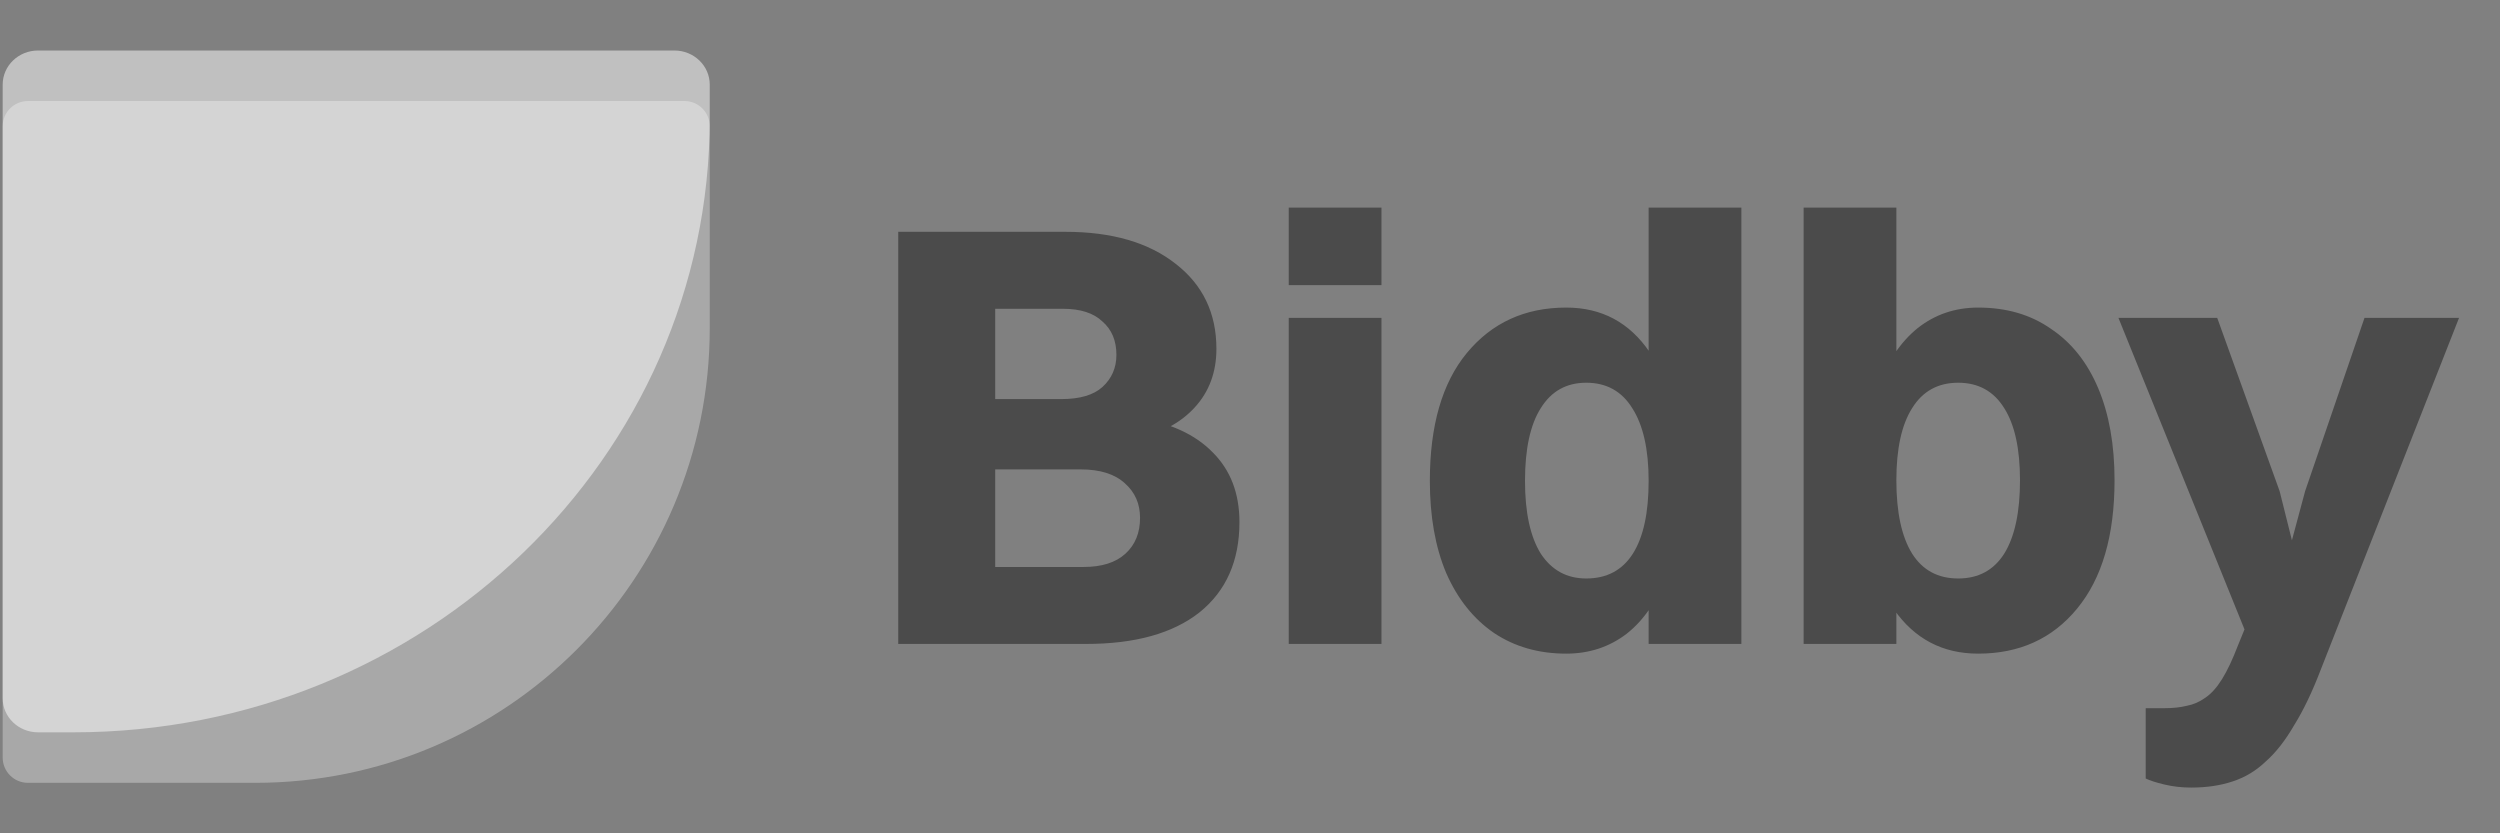
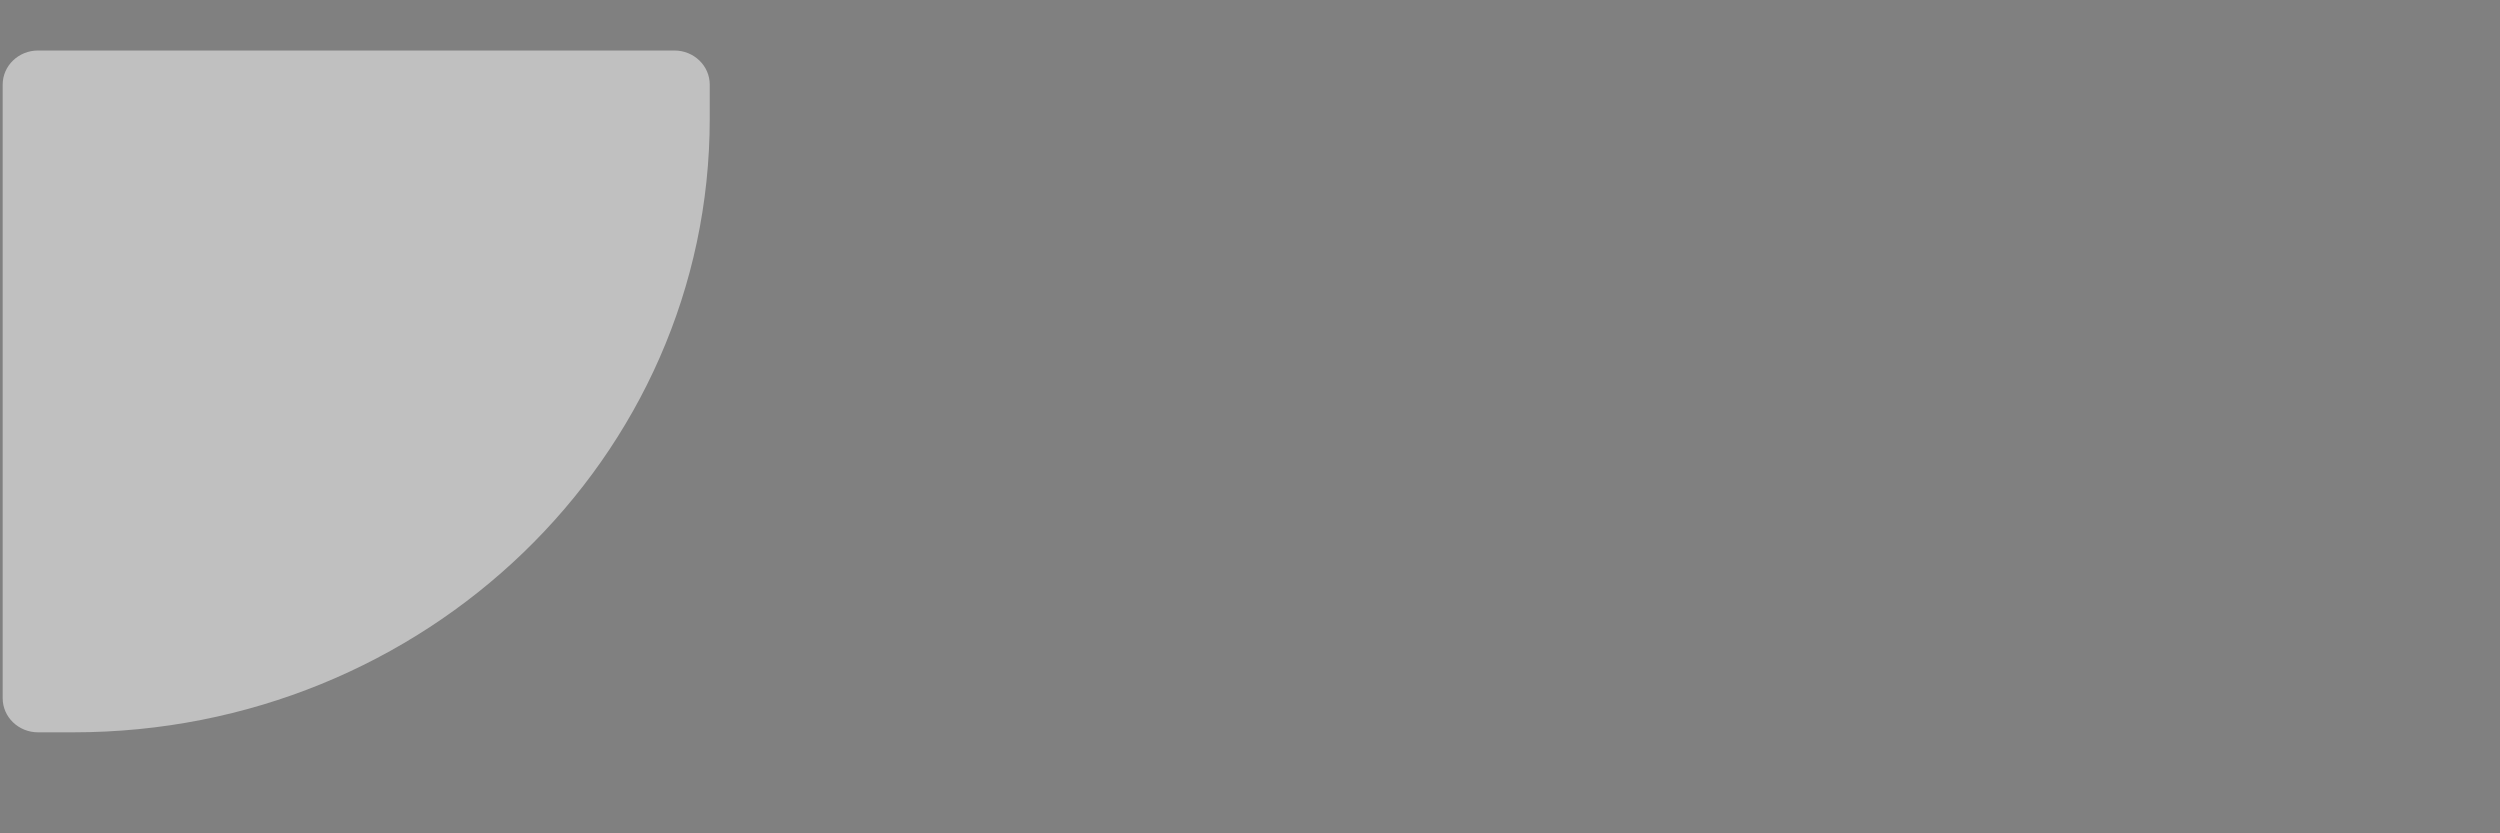
<svg xmlns="http://www.w3.org/2000/svg" width="99" height="33" viewBox="0 0 99 33" fill="none">
  <rect x="0" y="0" width="99" height="33" fill="#808080" stroke="none" />
-   <path d="M0.106 5C0.106 4.448 0.554 4 1.106 4H27.106C27.658 4 28.106 4.448 28.106 5V13C28.106 22.941 20.047 31 10.106 31H1.106C0.554 31 0.106 30.552 0.106 30V5Z" fill="white" fill-opacity="0.32" />
  <path fill-rule="evenodd" clip-rule="evenodd" d="M1.506 2C0.733 2 0.106 2.604 0.106 3.35V27.65C0.106 28.396 0.733 29 1.506 29H2.906C16.823 29 28.106 18.12 28.106 4.7V3.35C28.106 2.604 27.479 2 26.706 2H1.506Z" fill="white" fill-opacity="0.5" />
-   <path d="M35.57 25.5V9.18H39.41V25.5H35.57ZM43.01 25.5H38.378V22.452H42.914C43.634 22.452 44.186 22.276 44.57 21.924C44.954 21.572 45.146 21.1 45.146 20.508C45.146 19.948 44.946 19.492 44.546 19.14C44.146 18.772 43.562 18.588 42.794 18.588H38.378V15.804H42.026C42.762 15.804 43.306 15.644 43.658 15.324C44.026 14.988 44.21 14.564 44.21 14.052C44.21 13.492 44.026 13.052 43.658 12.732C43.306 12.396 42.786 12.228 42.098 12.228H38.378V9.18H42.194C44.034 9.18 45.49 9.604 46.562 10.452C47.634 11.284 48.17 12.404 48.17 13.812C48.17 14.74 47.882 15.516 47.306 16.14C46.746 16.748 45.986 17.156 45.026 17.364V16.548C46.322 16.74 47.322 17.196 48.026 17.916C48.73 18.62 49.082 19.54 49.082 20.676C49.082 22.212 48.554 23.404 47.498 24.252C46.442 25.084 44.946 25.5 43.01 25.5ZM51.034 25.5V12.588H54.706V25.5H51.034ZM51.034 11.292V8.22H54.706V11.292H51.034ZM62.022 25.884C60.934 25.884 59.982 25.612 59.166 25.068C58.35 24.508 57.718 23.716 57.27 22.692C56.838 21.668 56.622 20.452 56.622 19.044C56.622 16.852 57.11 15.164 58.086 13.98C59.078 12.78 60.39 12.18 62.022 12.18C63.43 12.18 64.534 12.772 65.334 13.956C66.15 15.124 66.558 16.82 66.558 19.044C66.558 20.484 66.374 21.716 66.006 22.74C65.638 23.764 65.11 24.548 64.422 25.092C63.734 25.62 62.934 25.884 62.022 25.884ZM62.814 22.908C63.63 22.908 64.246 22.58 64.662 21.924C65.078 21.268 65.286 20.308 65.286 19.044C65.286 17.796 65.07 16.836 64.638 16.164C64.222 15.492 63.614 15.156 62.814 15.156C62.03 15.156 61.43 15.492 61.014 16.164C60.598 16.82 60.39 17.78 60.39 19.044C60.39 20.292 60.598 21.252 61.014 21.924C61.446 22.58 62.046 22.908 62.814 22.908ZM65.286 25.5V8.22H68.958V25.5H65.286ZM78.336 12.18C79.456 12.18 80.416 12.46 81.216 13.02C82.032 13.564 82.656 14.348 83.088 15.372C83.52 16.396 83.736 17.612 83.736 19.02C83.736 21.212 83.24 22.908 82.248 24.108C81.272 25.292 79.968 25.884 78.336 25.884C76.928 25.884 75.816 25.3 75 24.132C74.2 22.948 73.8 21.244 73.8 19.02C73.8 17.58 73.984 16.356 74.352 15.348C74.736 14.324 75.264 13.54 75.936 12.996C76.624 12.452 77.424 12.18 78.336 12.18ZM77.544 15.156C76.744 15.156 76.136 15.492 75.72 16.164C75.304 16.82 75.096 17.772 75.096 19.02C75.096 20.284 75.304 21.252 75.72 21.924C76.136 22.58 76.744 22.908 77.544 22.908C78.344 22.908 78.952 22.58 79.368 21.924C79.784 21.252 79.992 20.284 79.992 19.02C79.992 17.772 79.784 16.82 79.368 16.164C78.952 15.492 78.344 15.156 77.544 15.156ZM75.096 25.5H71.424V8.22H75.096V25.5ZM86.77 31.188C86.402 31.188 86.05 31.148 85.714 31.068C85.378 30.988 85.13 30.908 84.97 30.828V28.044H85.714C86.05 28.044 86.346 28.012 86.602 27.948C86.858 27.9 87.098 27.796 87.322 27.636C87.562 27.476 87.786 27.228 87.994 26.892C88.202 26.556 88.41 26.116 88.618 25.572L88.882 24.924L83.89 12.588H87.802L90.274 19.452L90.922 22.044H90.586L91.282 19.452L93.634 12.588H97.378L91.906 26.508C91.57 27.388 91.218 28.124 90.85 28.716C90.498 29.324 90.122 29.804 89.722 30.156C89.338 30.524 88.898 30.788 88.402 30.948C87.922 31.108 87.378 31.188 86.77 31.188Z" fill="#4B4B4B" />
</svg>